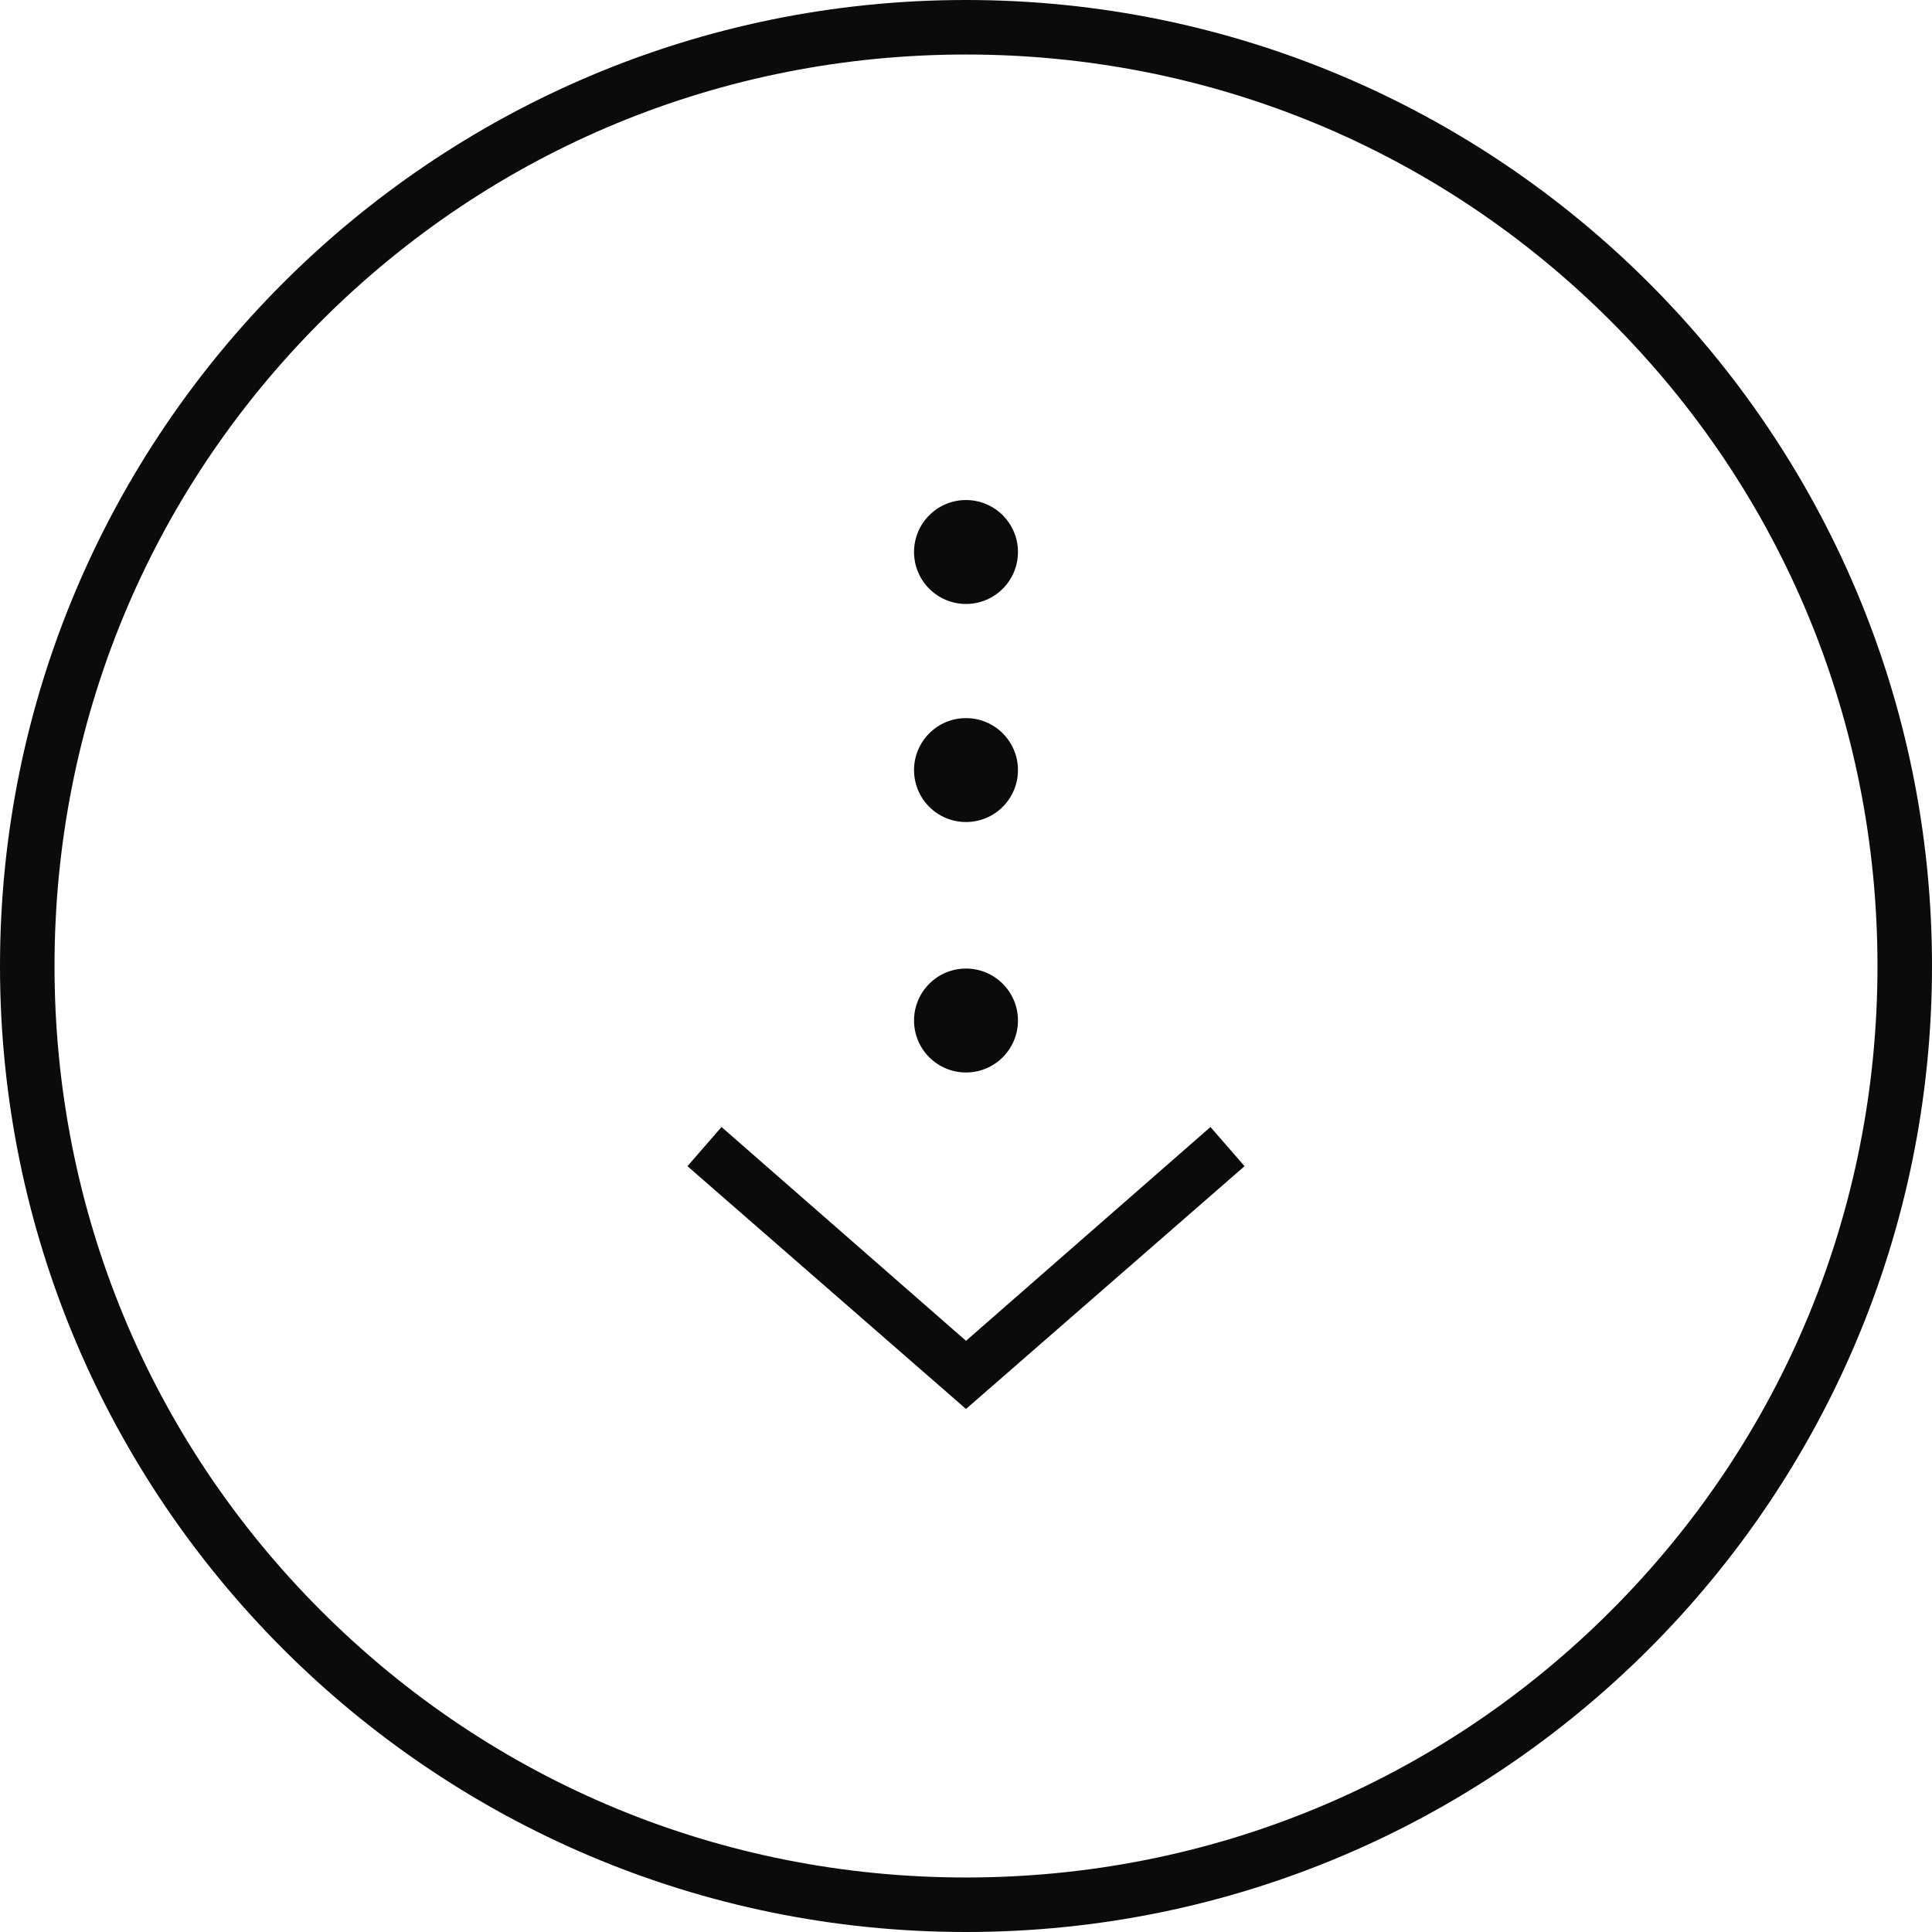
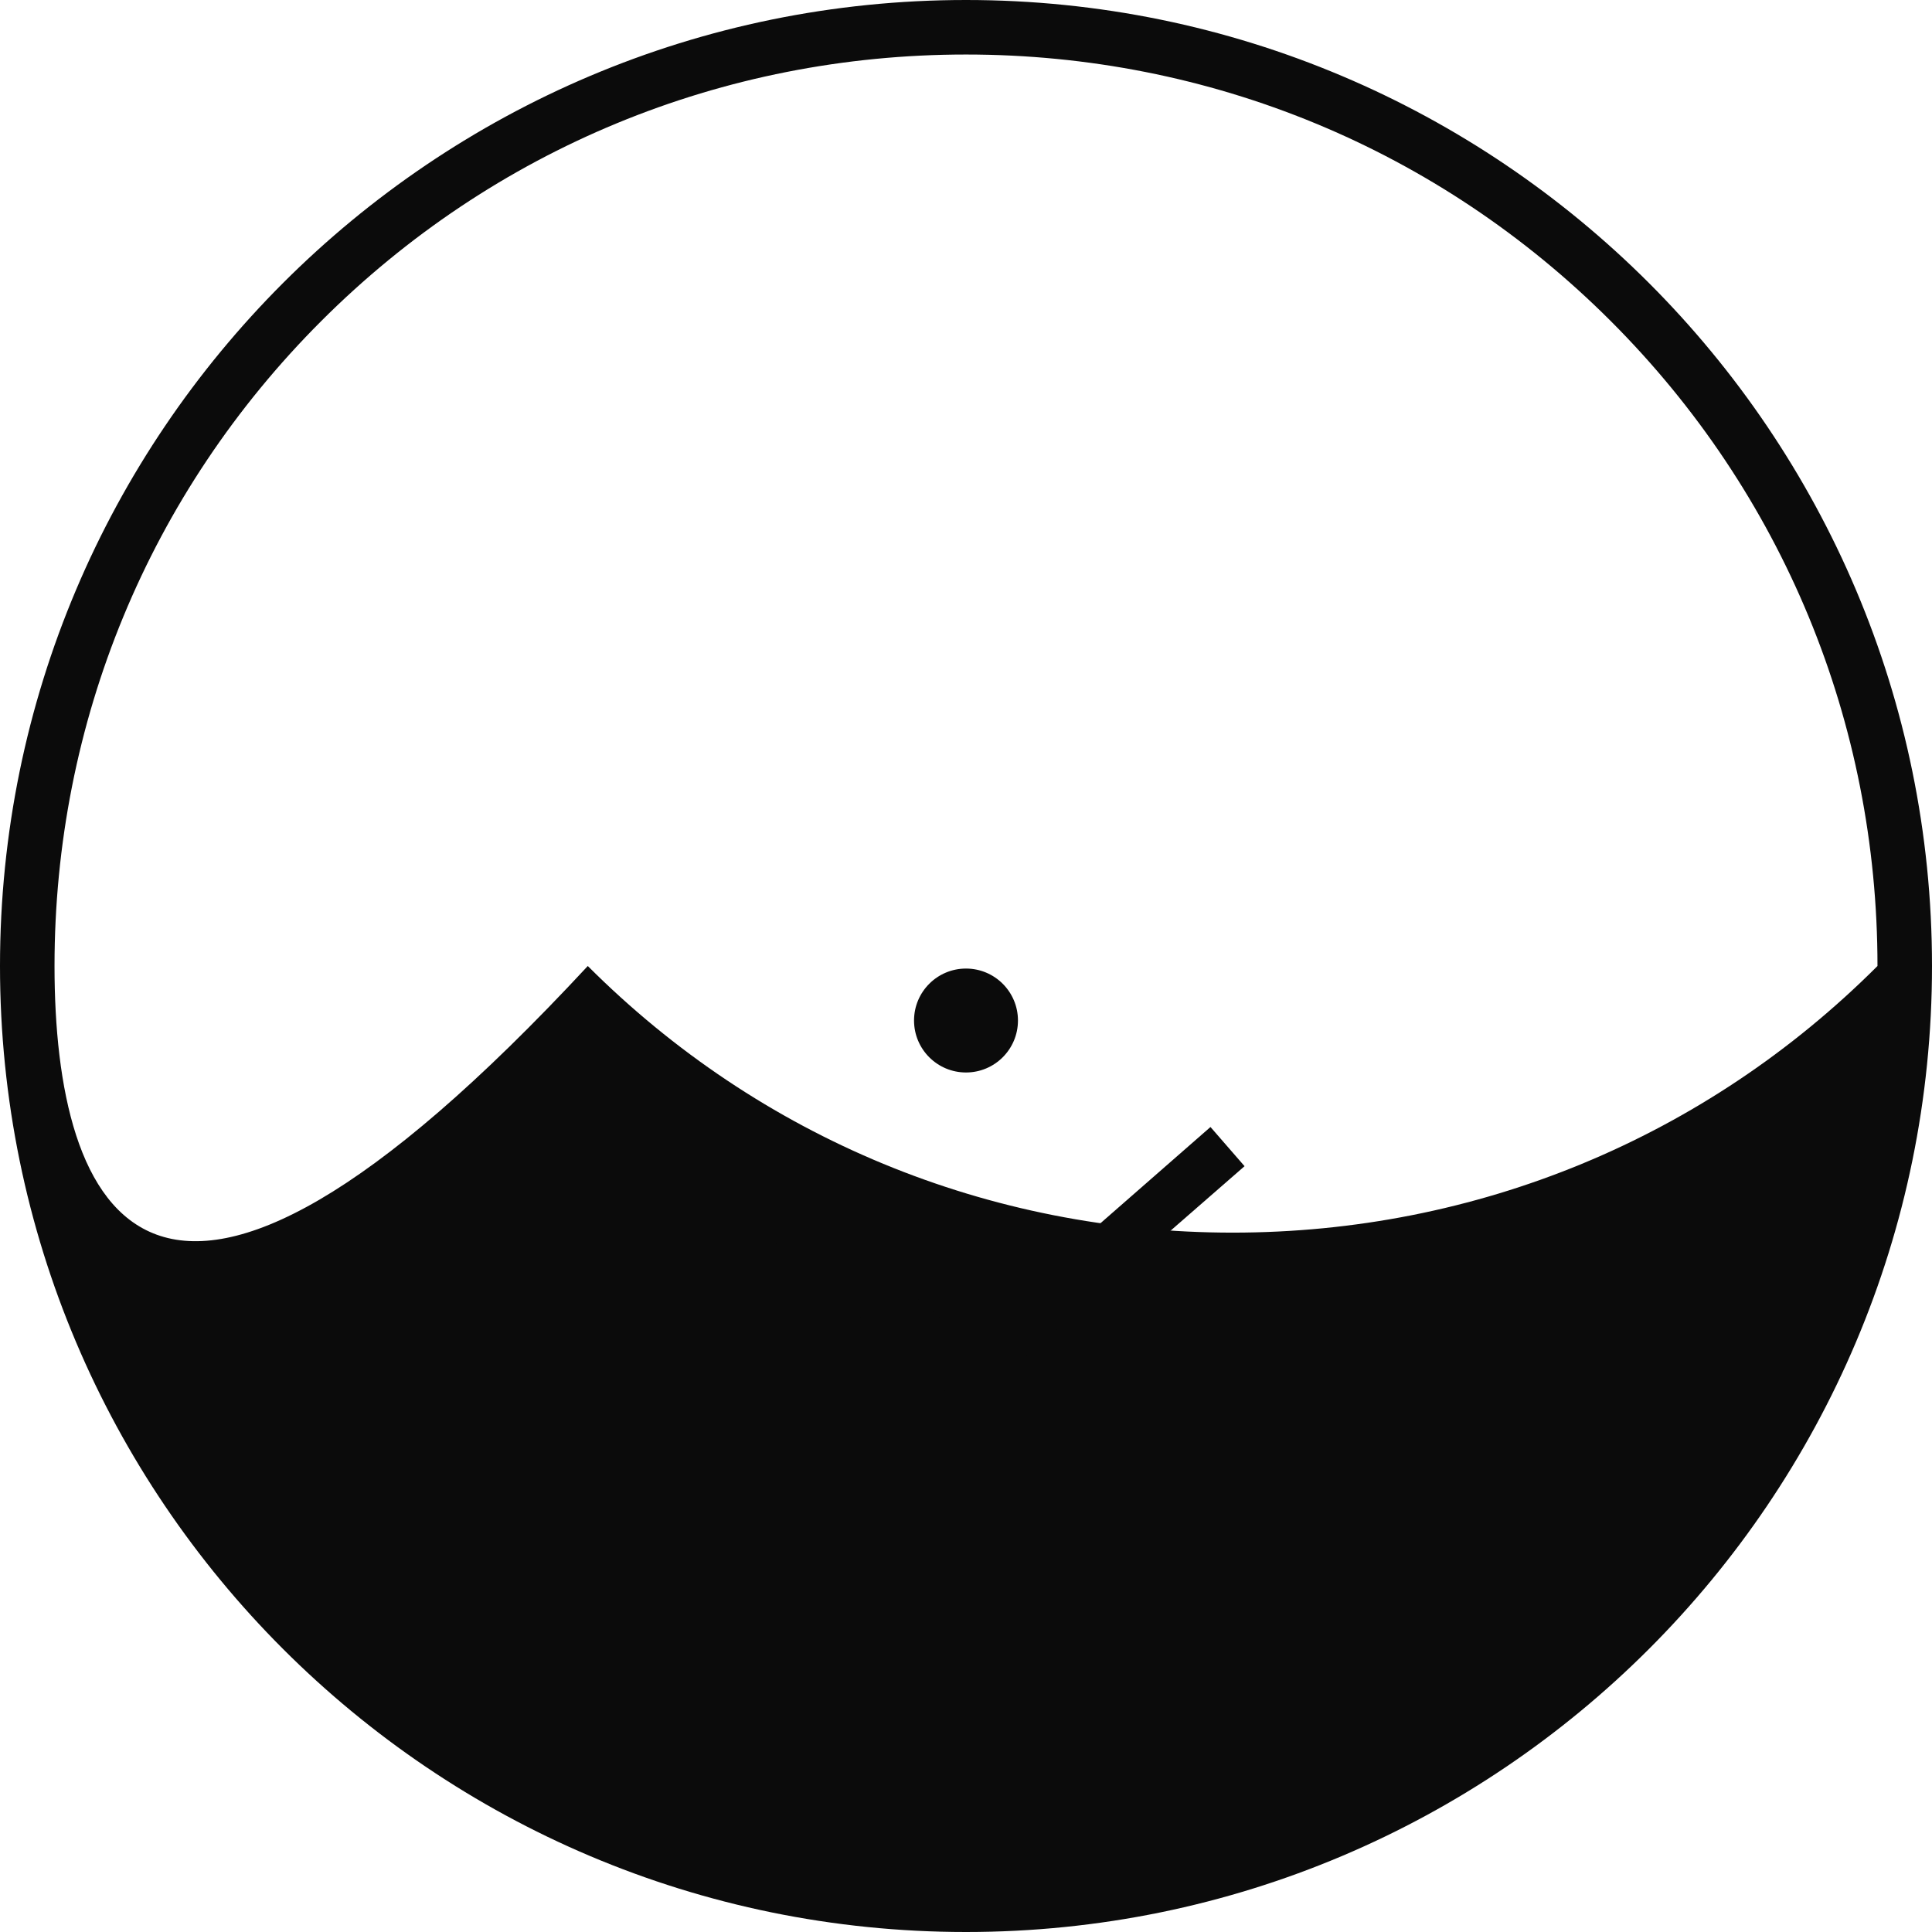
<svg xmlns="http://www.w3.org/2000/svg" version="1.1" id="Layer_1" x="0px" y="0px" viewBox="0 0 226.8 226.8" style="enable-background:new 0 0 226.8 226.8;" xml:space="preserve">
  <style type="text/css">
	.st0{fill:#0B0B0B;}
</style>
  <g>
    <g>
-       <path class="st0" d="M113.4,6.4c28.6,0,55.5,11.1,75.7,31.3c20.2,20.2,31.3,47.1,31.3,75.7s-11.1,55.5-31.3,75.7    c-20.2,20.2-47.1,31.3-75.7,31.3s-55.5-11.1-75.7-31.3C17.5,168.9,6.4,142,6.4,113.4s11.1-55.5,31.3-75.7    C57.9,17.5,84.8,6.4,113.4,6.4 M113.4,0C50.8,0,0,50.8,0,113.4s50.8,113.4,113.4,113.4S226.8,176,226.8,113.4S176,0,113.4,0    L113.4,0z" />
+       <path class="st0" d="M113.4,6.4c28.6,0,55.5,11.1,75.7,31.3c20.2,20.2,31.3,47.1,31.3,75.7c-20.2,20.2-47.1,31.3-75.7,31.3s-55.5-11.1-75.7-31.3C17.5,168.9,6.4,142,6.4,113.4s11.1-55.5,31.3-75.7    C57.9,17.5,84.8,6.4,113.4,6.4 M113.4,0C50.8,0,0,50.8,0,113.4s50.8,113.4,113.4,113.4S226.8,176,226.8,113.4S176,0,113.4,0    L113.4,0z" />
    </g>
    <g>
      <polygon class="st0" points="113.4,165.4 80.7,136.9 84.7,132.3 113.4,157.4 142.1,132.3 146.1,136.9   " />
    </g>
    <circle class="st0" cx="113.4" cy="119.8" r="6.1" />
-     <circle class="st0" cx="113.4" cy="90.4" r="6.1" />
-     <circle class="st0" cx="113.4" cy="64.8" r="6.1" />
  </g>
</svg>